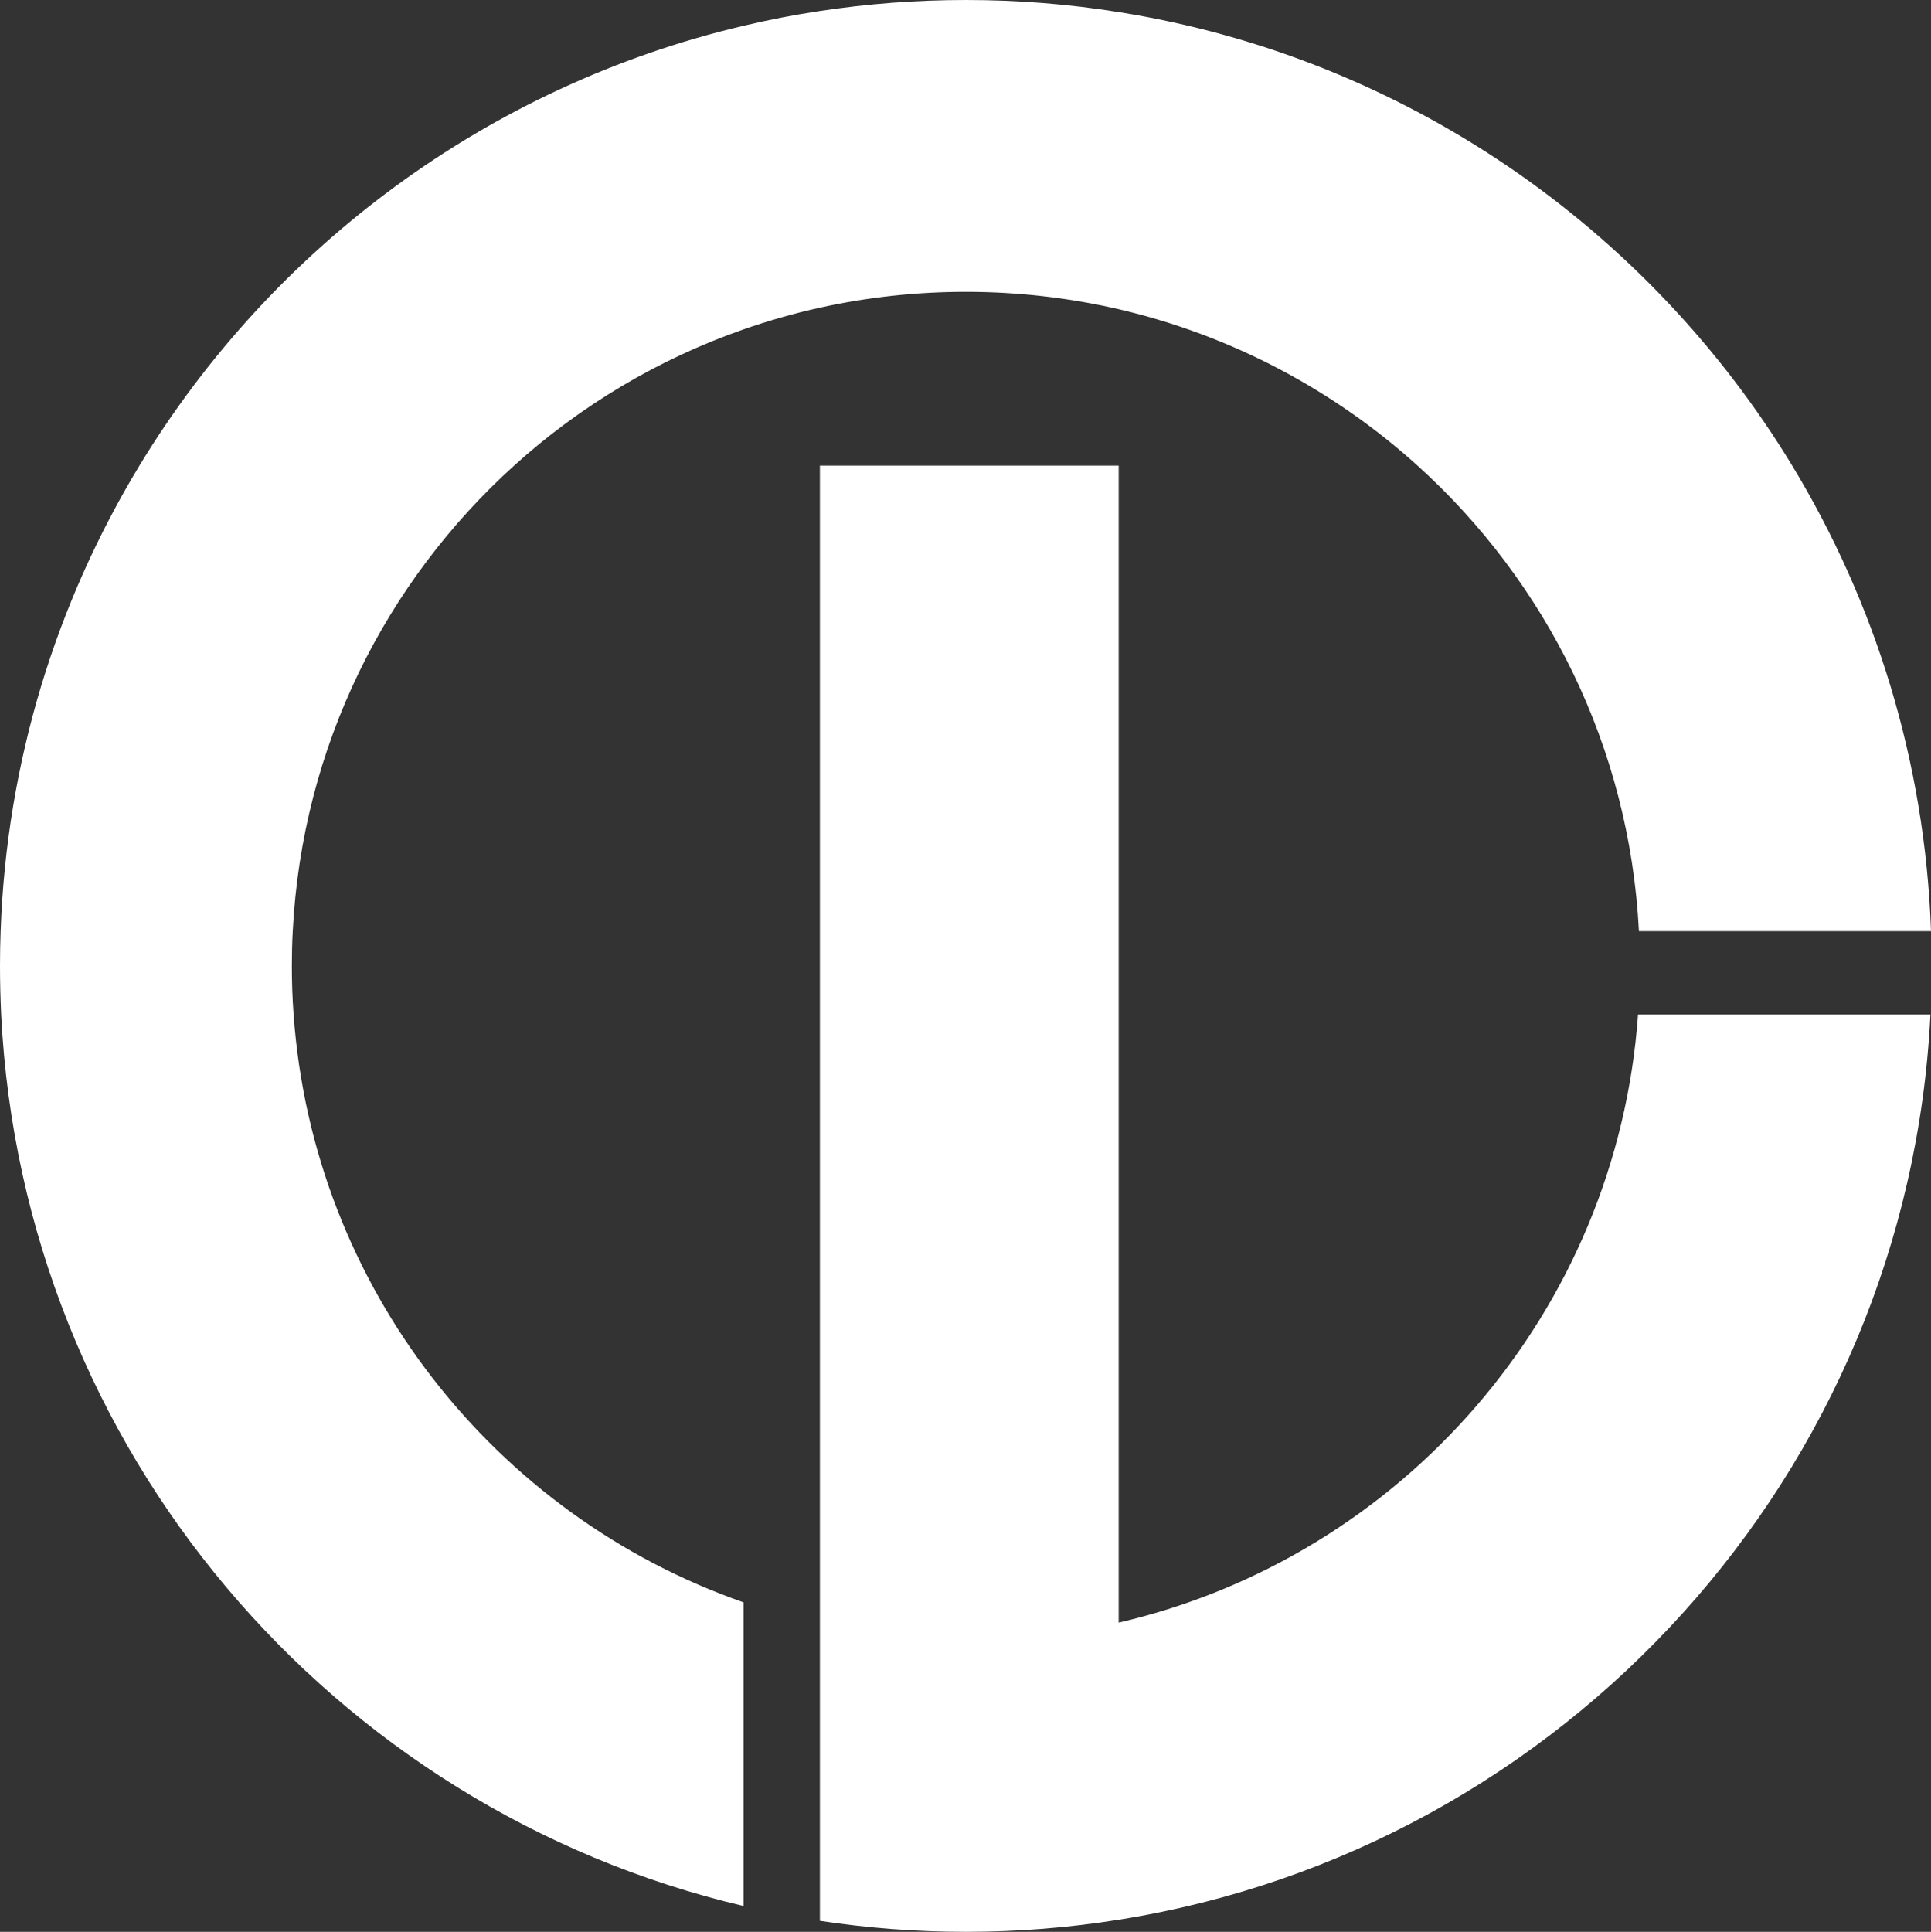
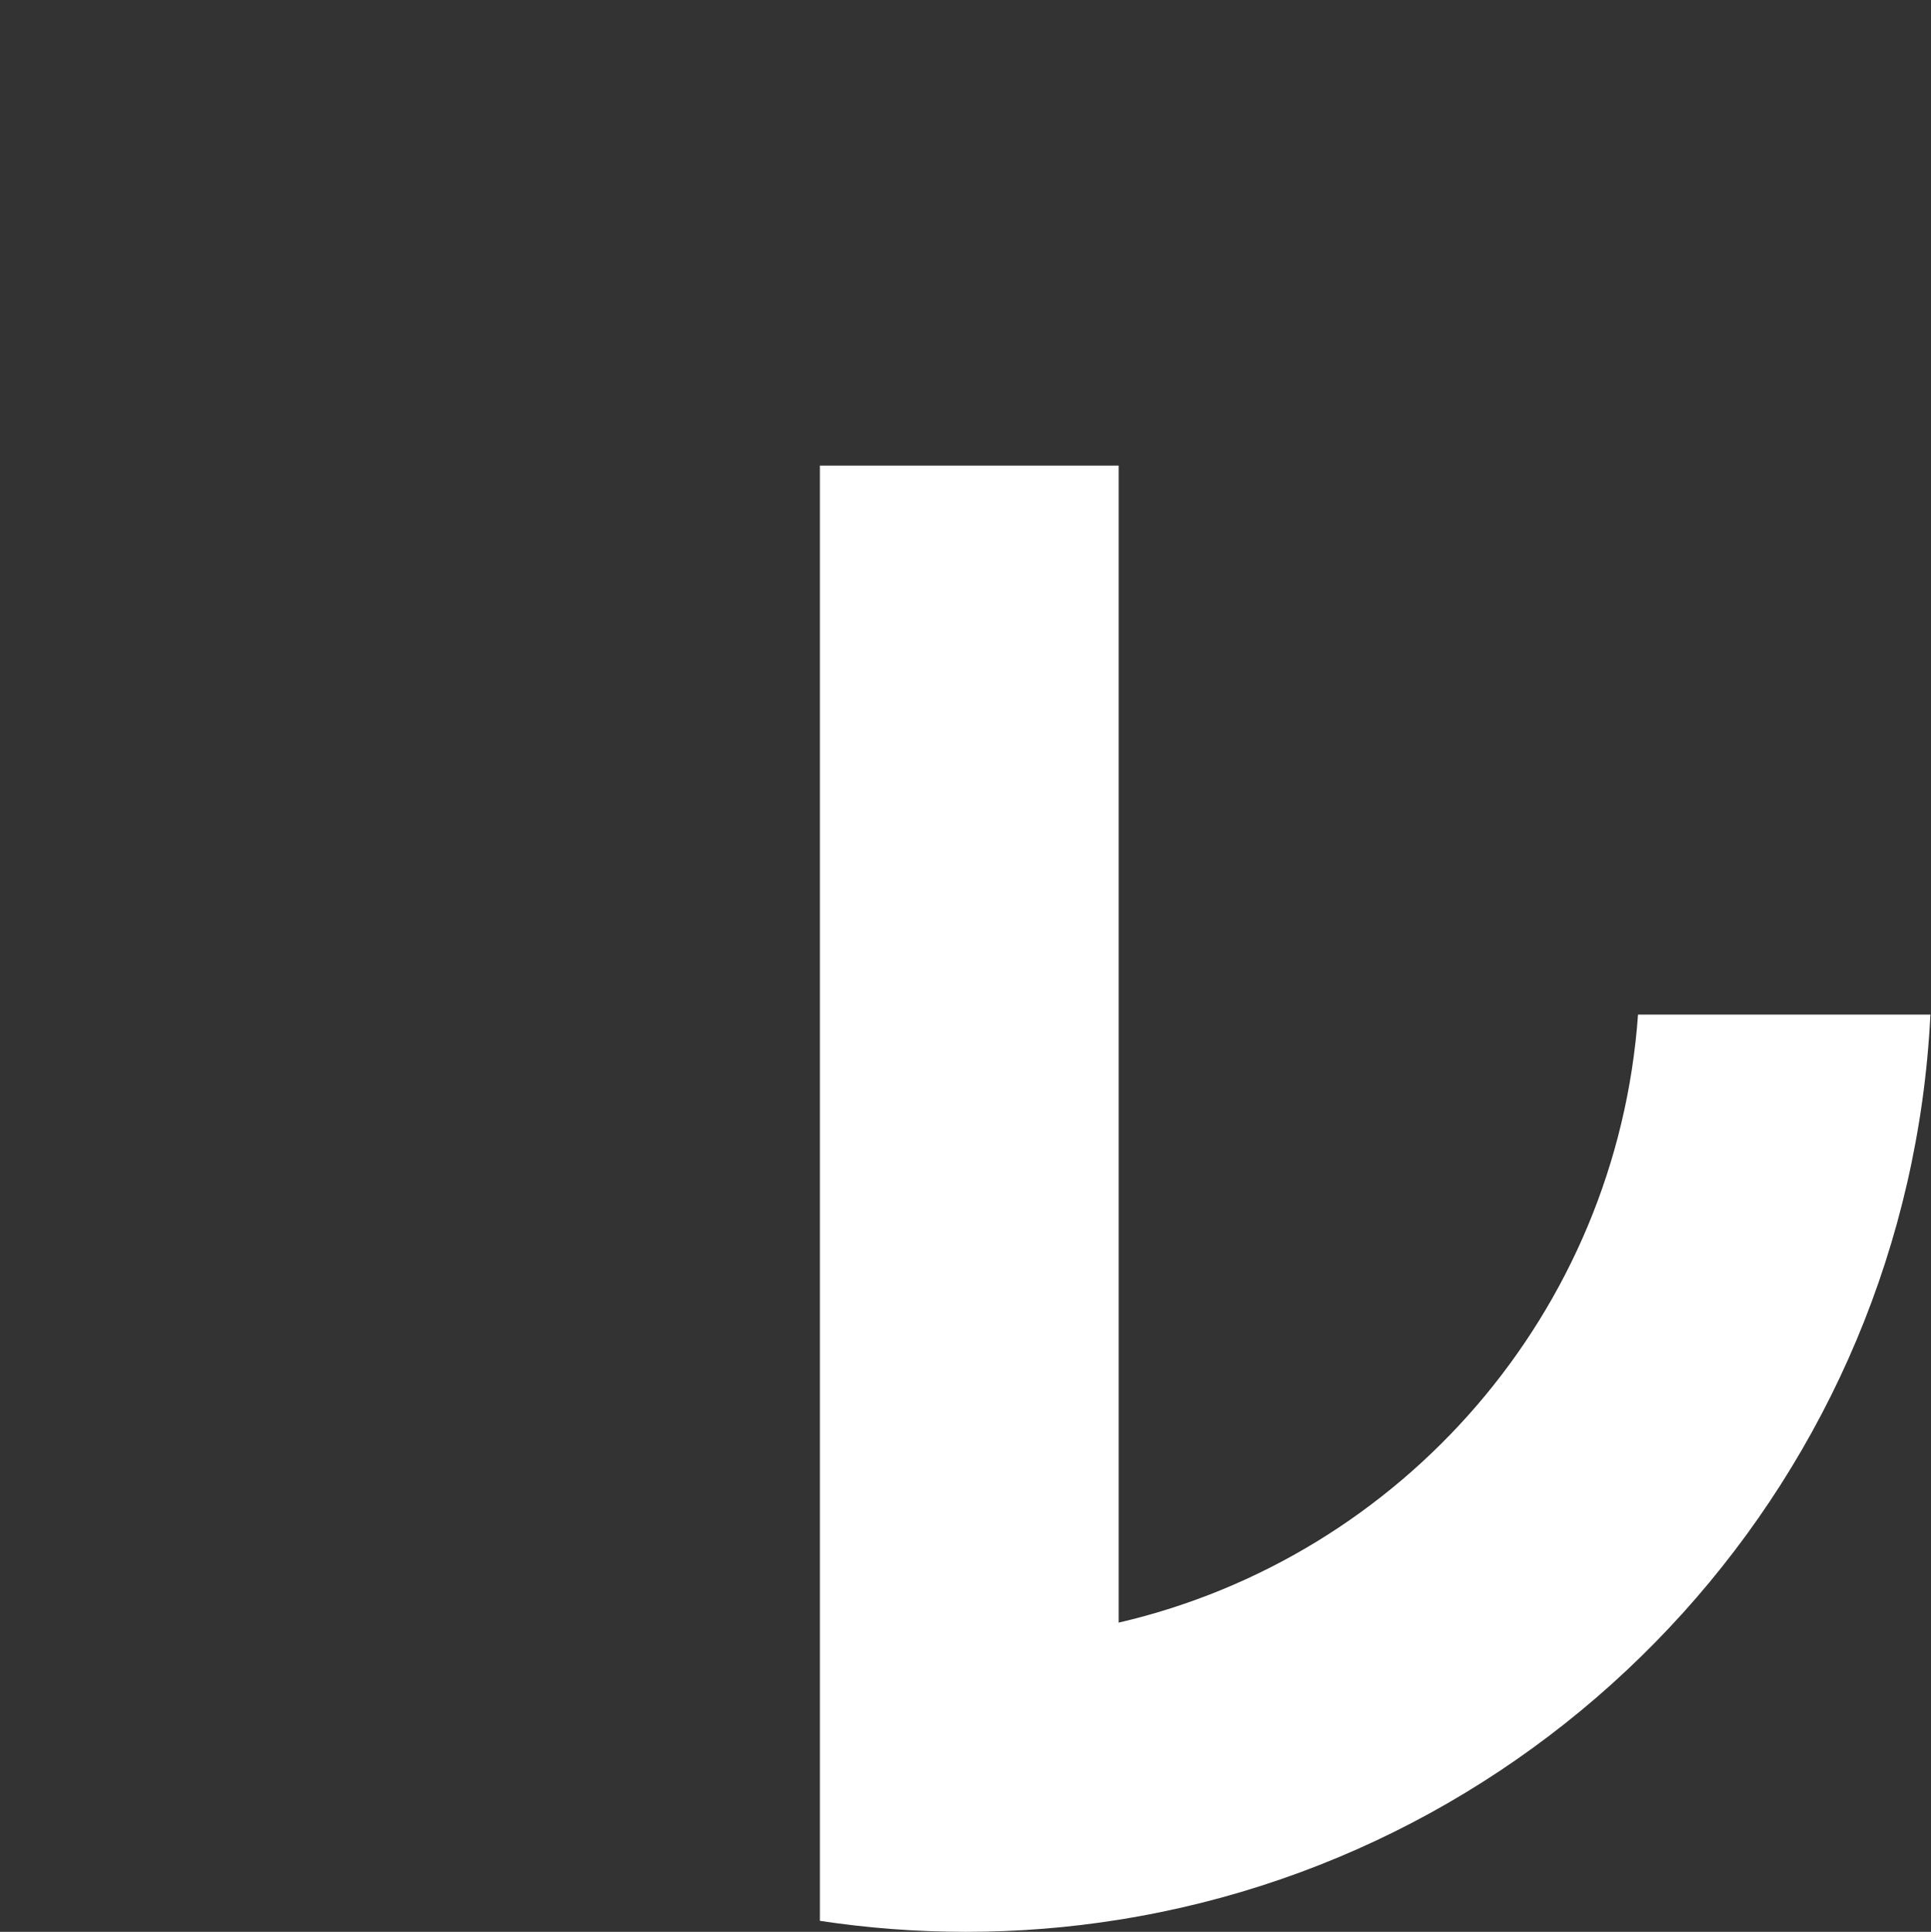
<svg xmlns="http://www.w3.org/2000/svg" version="1.1" id="图层_1" x="0px" y="0px" viewBox="0 0 641.13 641.33" style="enable-background:new 0 0 641.13 641.33;" xml:space="preserve">
  <rect x="0" y="0" width="641.13" height="641.33" fill="#333333" stroke="none" />
  <style type="text/css">
	.st0{fill:#fff;}
	.st1{fill:#fff;}
</style>
-   <path class="st0" d="M641.13,309.13h-96.98c-3.11-61.25-30.84-116.02-73.52-154.57c-27.66-24.98-61.62-43.16-99.2-51.91  c-16.31-3.76-33.29-5.77-50.75-5.77c-16.63,0-32.85,1.82-48.45,5.26c-8.67,1.91-17.14,4.34-25.38,7.22  c-28.44,9.92-54.26,25.42-76.13,45.19c-42.68,38.55-70.41,93.32-73.52,154.57c-0.21,3.83-0.3,7.66-0.3,11.53  c0,5.42,0.18,10.82,0.58,16.15c6.46,90.64,66.9,166.35,149.38,195.15v100.81C110.39,600.64,7.57,481.32,0.39,336.82  C0.14,331.46,0,326.09,0,320.67c0-3.85,0.07-7.71,0.21-11.53c1.98-56.46,18.59-109.2,46.09-154.57  C90.25,82.15,162.04,28.51,246.84,8.56c8.33-1.98,16.79-3.62,25.38-4.91C288.02,1.25,304.19,0,320.67,0  c17.28,0,34.21,1.36,50.75,4.01c94.79,15.04,175.74,71.65,223.61,150.55C622.53,199.94,639.14,252.68,641.13,309.13z" />
  <path class="st1" d="M640.94,336.82c-7.57,152.54-121.71,277.02-269.52,300.5c-16.54,2.65-33.47,4.01-50.75,4.01  c-16.47,0-32.64-1.25-48.45-3.65V154.57h99.2v384.11c94.08-21.82,165.39-102.96,172.44-201.86H640.94z" />
</svg>